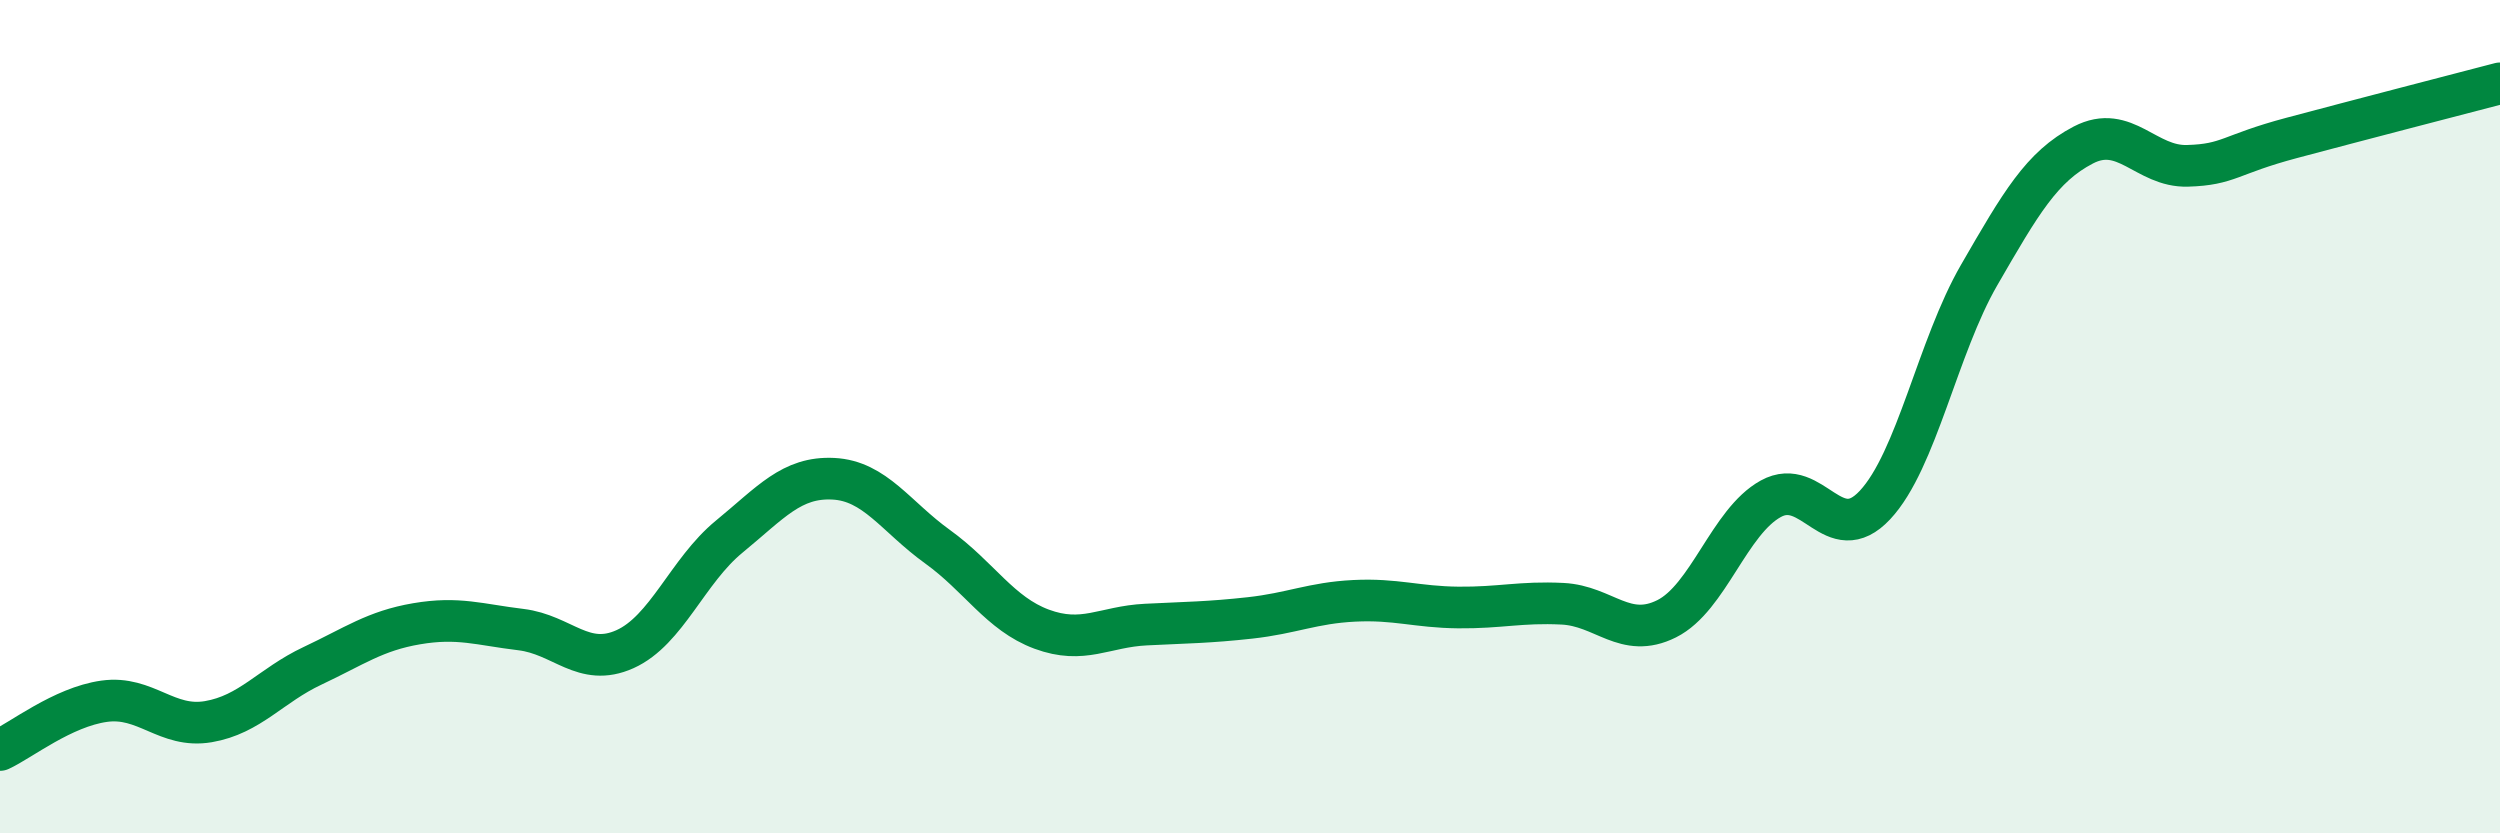
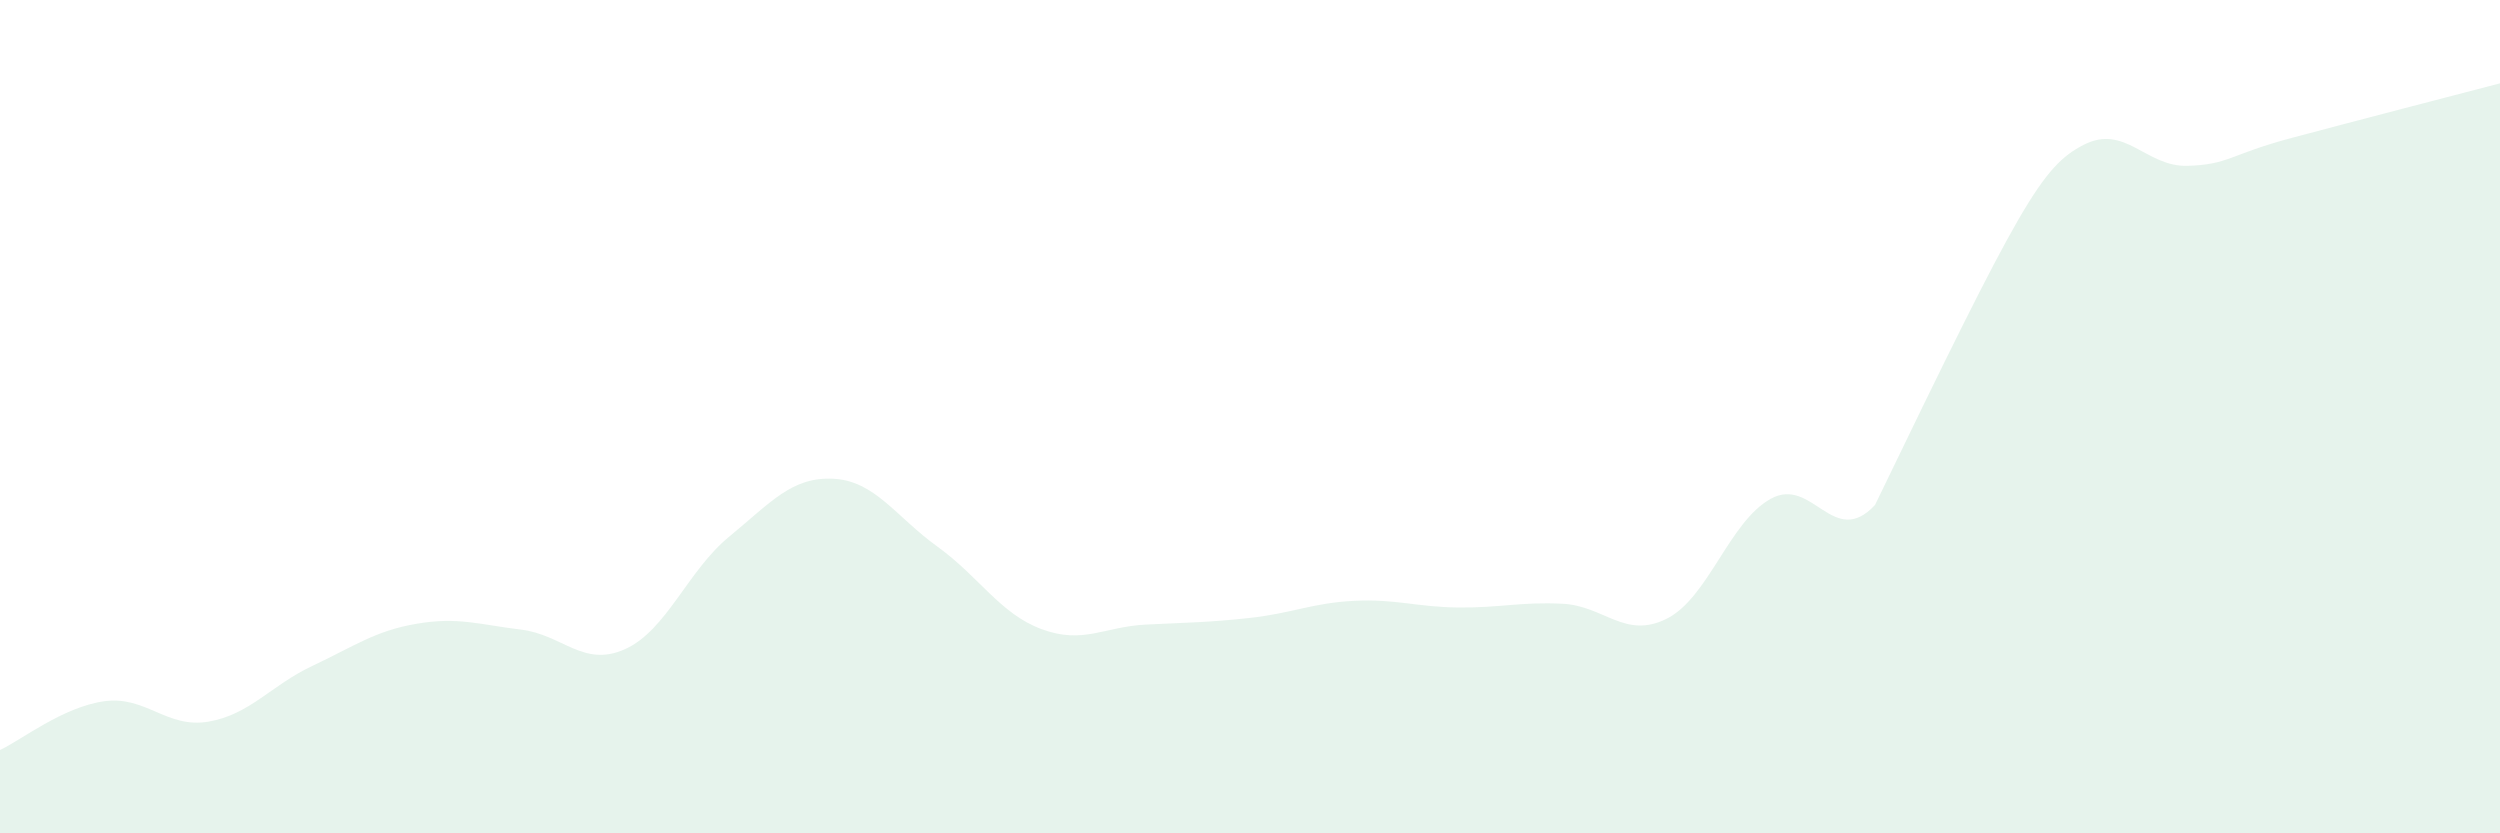
<svg xmlns="http://www.w3.org/2000/svg" width="60" height="20" viewBox="0 0 60 20">
-   <path d="M 0,18 C 0.5,17.77 1.5,16.97 2.5,16.83 C 3.5,16.69 4,17.49 5,17.32 C 6,17.15 6.5,16.45 7.5,15.98 C 8.5,15.51 9,15.14 10,14.97 C 11,14.8 11.5,14.99 12.5,15.11 C 13.5,15.23 14,16.03 15,15.58 C 16,15.13 16.5,13.7 17.5,12.88 C 18.5,12.06 19,11.44 20,11.49 C 21,11.54 21.5,12.4 22.5,13.12 C 23.5,13.84 24,14.73 25,15.1 C 26,15.47 26.5,15.04 27.5,14.99 C 28.5,14.94 29,14.94 30,14.83 C 31,14.72 31.5,14.47 32.5,14.42 C 33.5,14.37 34,14.57 35,14.58 C 36,14.59 36.5,14.44 37.5,14.49 C 38.5,14.54 39,15.35 40,14.85 C 41,14.35 41.5,12.52 42.5,11.97 C 43.5,11.42 44,13.19 45,12.12 C 46,11.05 46.5,8.33 47.5,6.6 C 48.5,4.87 49,4 50,3.48 C 51,2.96 51.5,4.01 52.5,3.98 C 53.5,3.95 53.5,3.71 55,3.31 C 56.5,2.91 59,2.26 60,2L60 20L0 20Z" fill="#008740" opacity="0.1" stroke-linecap="round" stroke-linejoin="round" />
-   <path d="M 0,18 C 0.5,17.77 1.5,16.97 2.5,16.83 C 3.5,16.69 4,17.49 5,17.32 C 6,17.15 6.5,16.45 7.5,15.98 C 8.5,15.51 9,15.14 10,14.97 C 11,14.8 11.5,14.99 12.5,15.11 C 13.5,15.23 14,16.03 15,15.58 C 16,15.13 16.5,13.7 17.5,12.88 C 18.5,12.06 19,11.44 20,11.49 C 21,11.54 21.5,12.4 22.5,13.12 C 23.5,13.84 24,14.73 25,15.1 C 26,15.47 26.5,15.04 27.5,14.99 C 28.5,14.94 29,14.94 30,14.83 C 31,14.72 31.5,14.47 32.5,14.42 C 33.5,14.37 34,14.57 35,14.58 C 36,14.59 36.5,14.44 37.5,14.49 C 38.5,14.54 39,15.35 40,14.85 C 41,14.35 41.5,12.52 42.5,11.97 C 43.5,11.42 44,13.19 45,12.12 C 46,11.05 46.5,8.33 47.5,6.6 C 48.5,4.87 49,4 50,3.48 C 51,2.96 51.5,4.01 52.5,3.98 C 53.5,3.95 53.5,3.71 55,3.31 C 56.5,2.91 59,2.26 60,2" stroke="#008740" stroke-width="1" fill="none" stroke-linecap="round" stroke-linejoin="round" />
+   <path d="M 0,18 C 0.5,17.77 1.5,16.97 2.5,16.83 C 3.5,16.69 4,17.49 5,17.32 C 6,17.15 6.5,16.45 7.5,15.98 C 8.5,15.51 9,15.14 10,14.97 C 11,14.8 11.5,14.99 12.5,15.11 C 13.5,15.23 14,16.03 15,15.58 C 16,15.13 16.5,13.7 17.5,12.88 C 18.5,12.06 19,11.44 20,11.49 C 21,11.54 21.5,12.4 22.5,13.12 C 23.5,13.84 24,14.73 25,15.1 C 26,15.47 26.5,15.04 27.5,14.99 C 28.5,14.94 29,14.94 30,14.83 C 31,14.72 31.5,14.47 32.5,14.42 C 33.5,14.37 34,14.57 35,14.58 C 36,14.59 36.5,14.44 37.5,14.49 C 38.5,14.54 39,15.35 40,14.85 C 41,14.35 41.5,12.52 42.5,11.97 C 43.5,11.42 44,13.19 45,12.12 C 48.5,4.87 49,4 50,3.48 C 51,2.96 51.5,4.01 52.5,3.98 C 53.5,3.95 53.5,3.71 55,3.31 C 56.5,2.91 59,2.26 60,2L60 20L0 20Z" fill="#008740" opacity="0.1" stroke-linecap="round" stroke-linejoin="round" />
</svg>